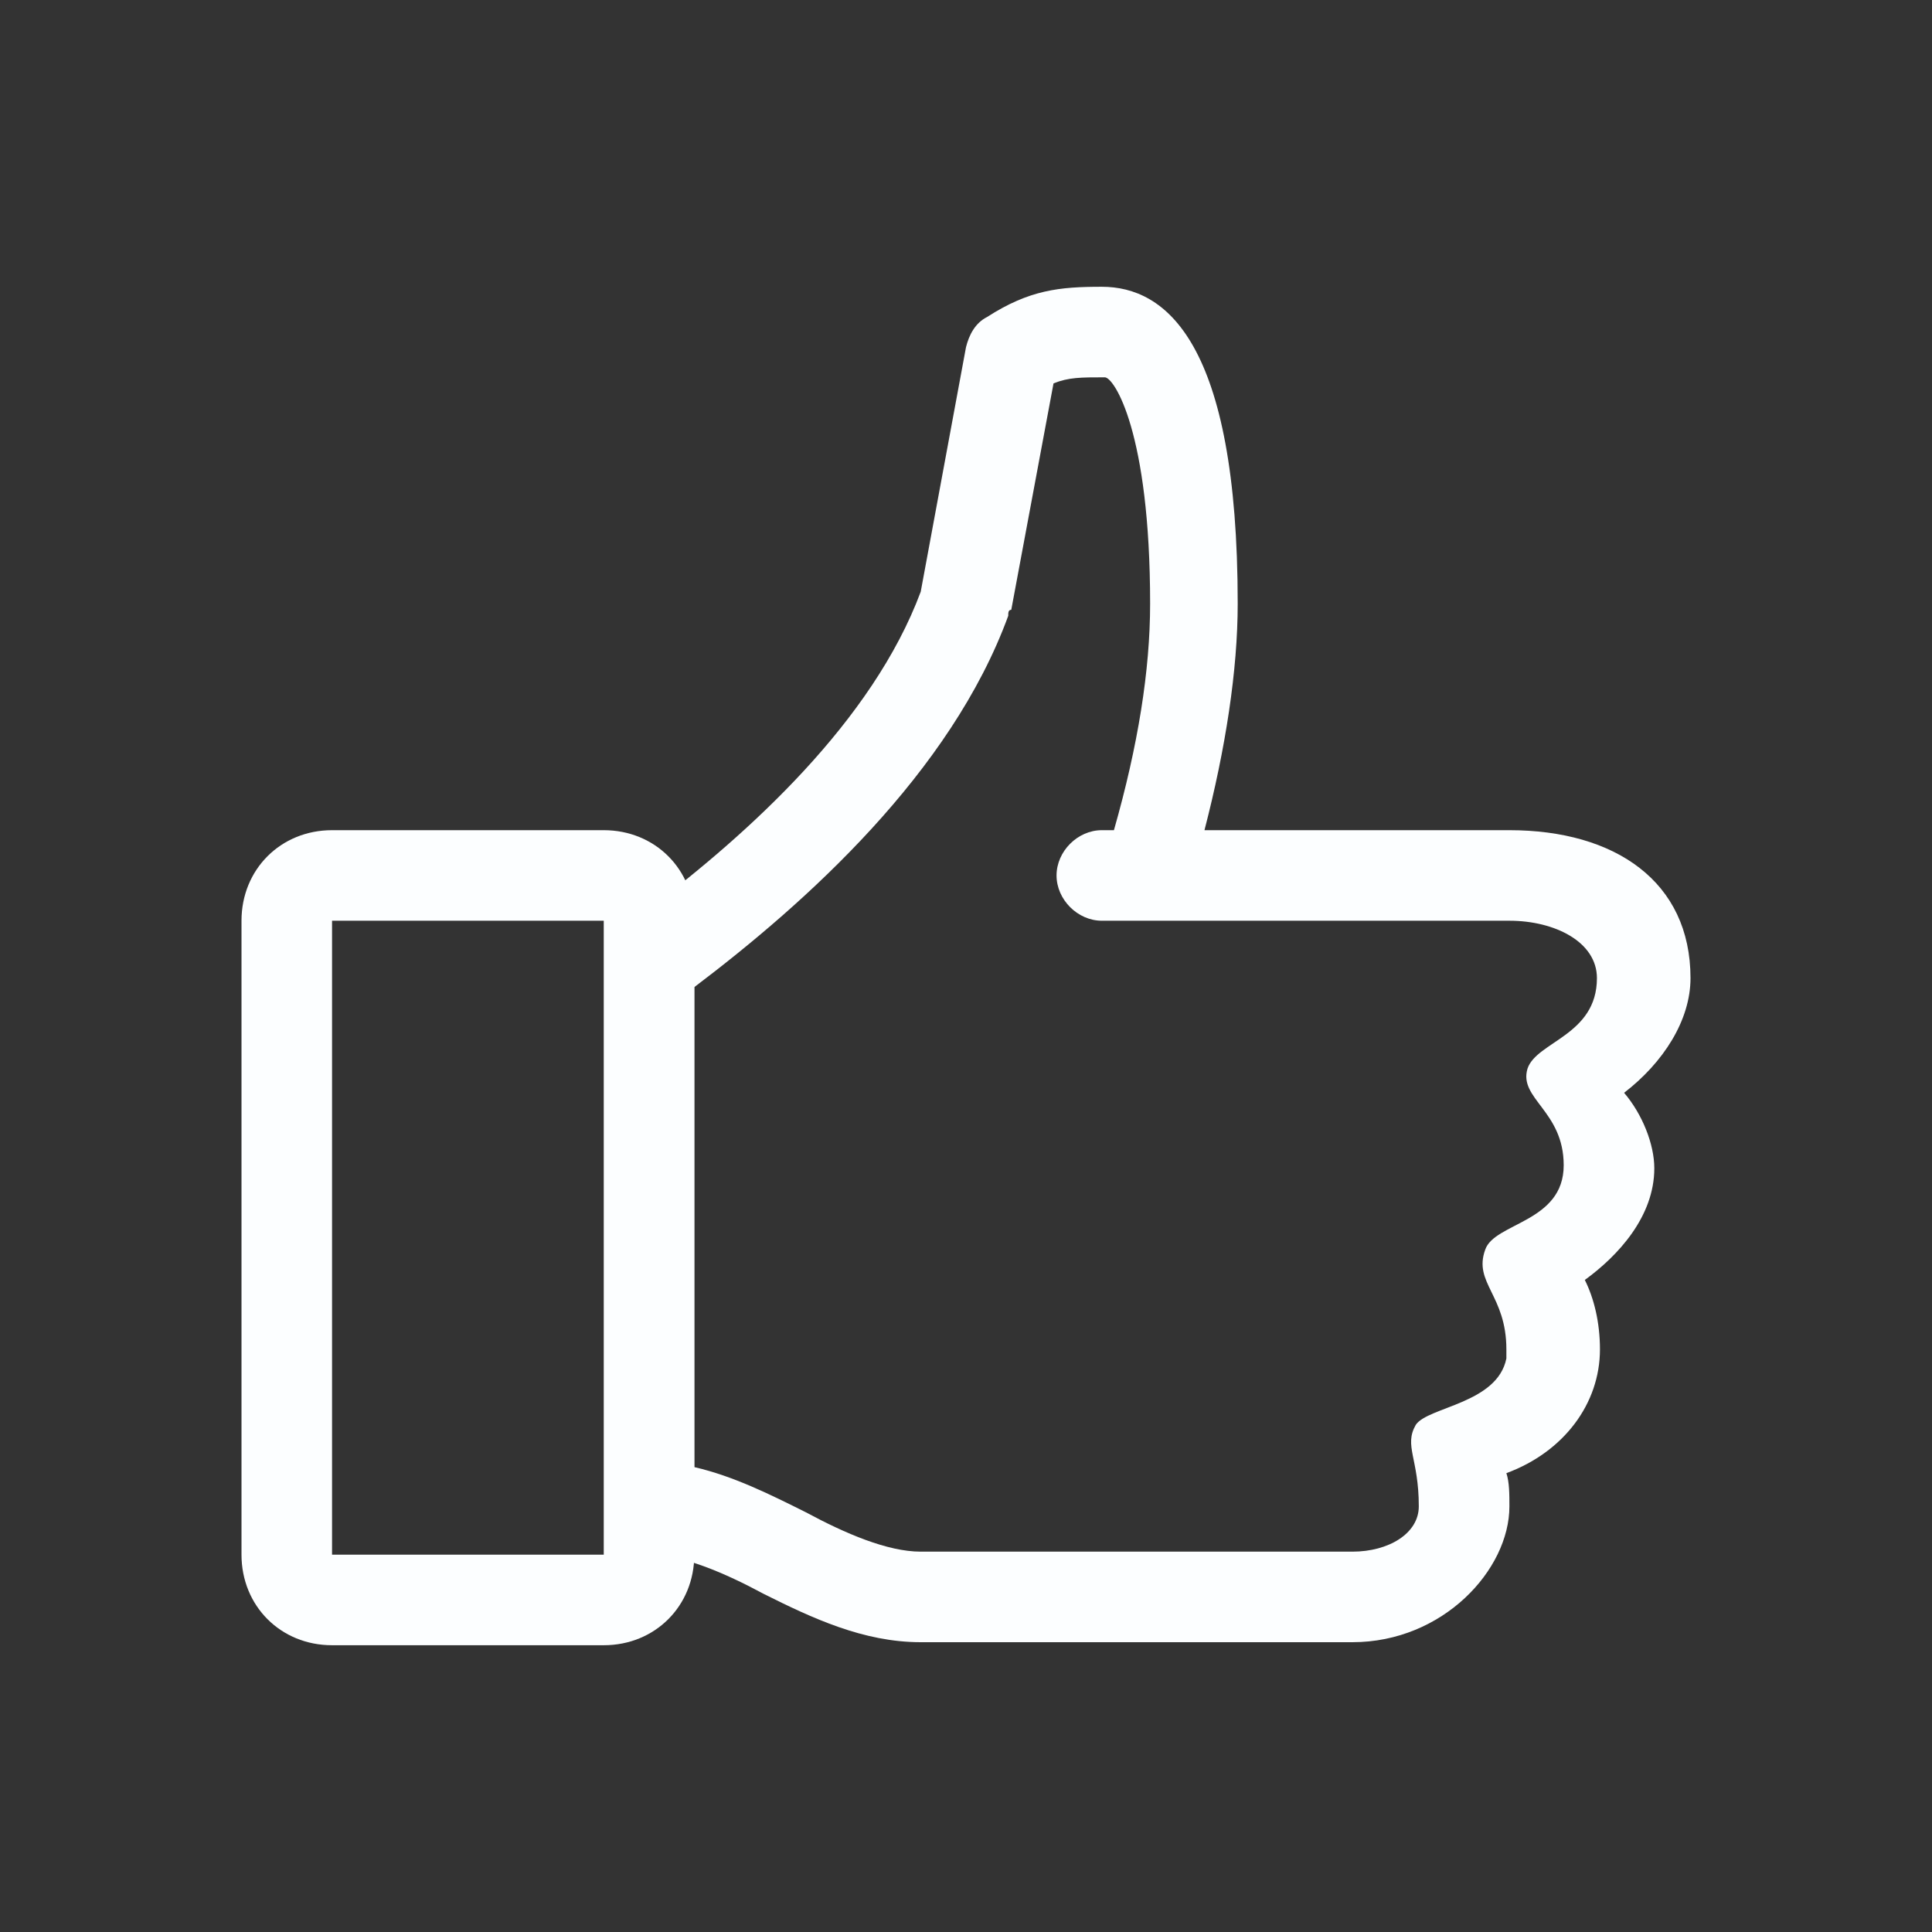
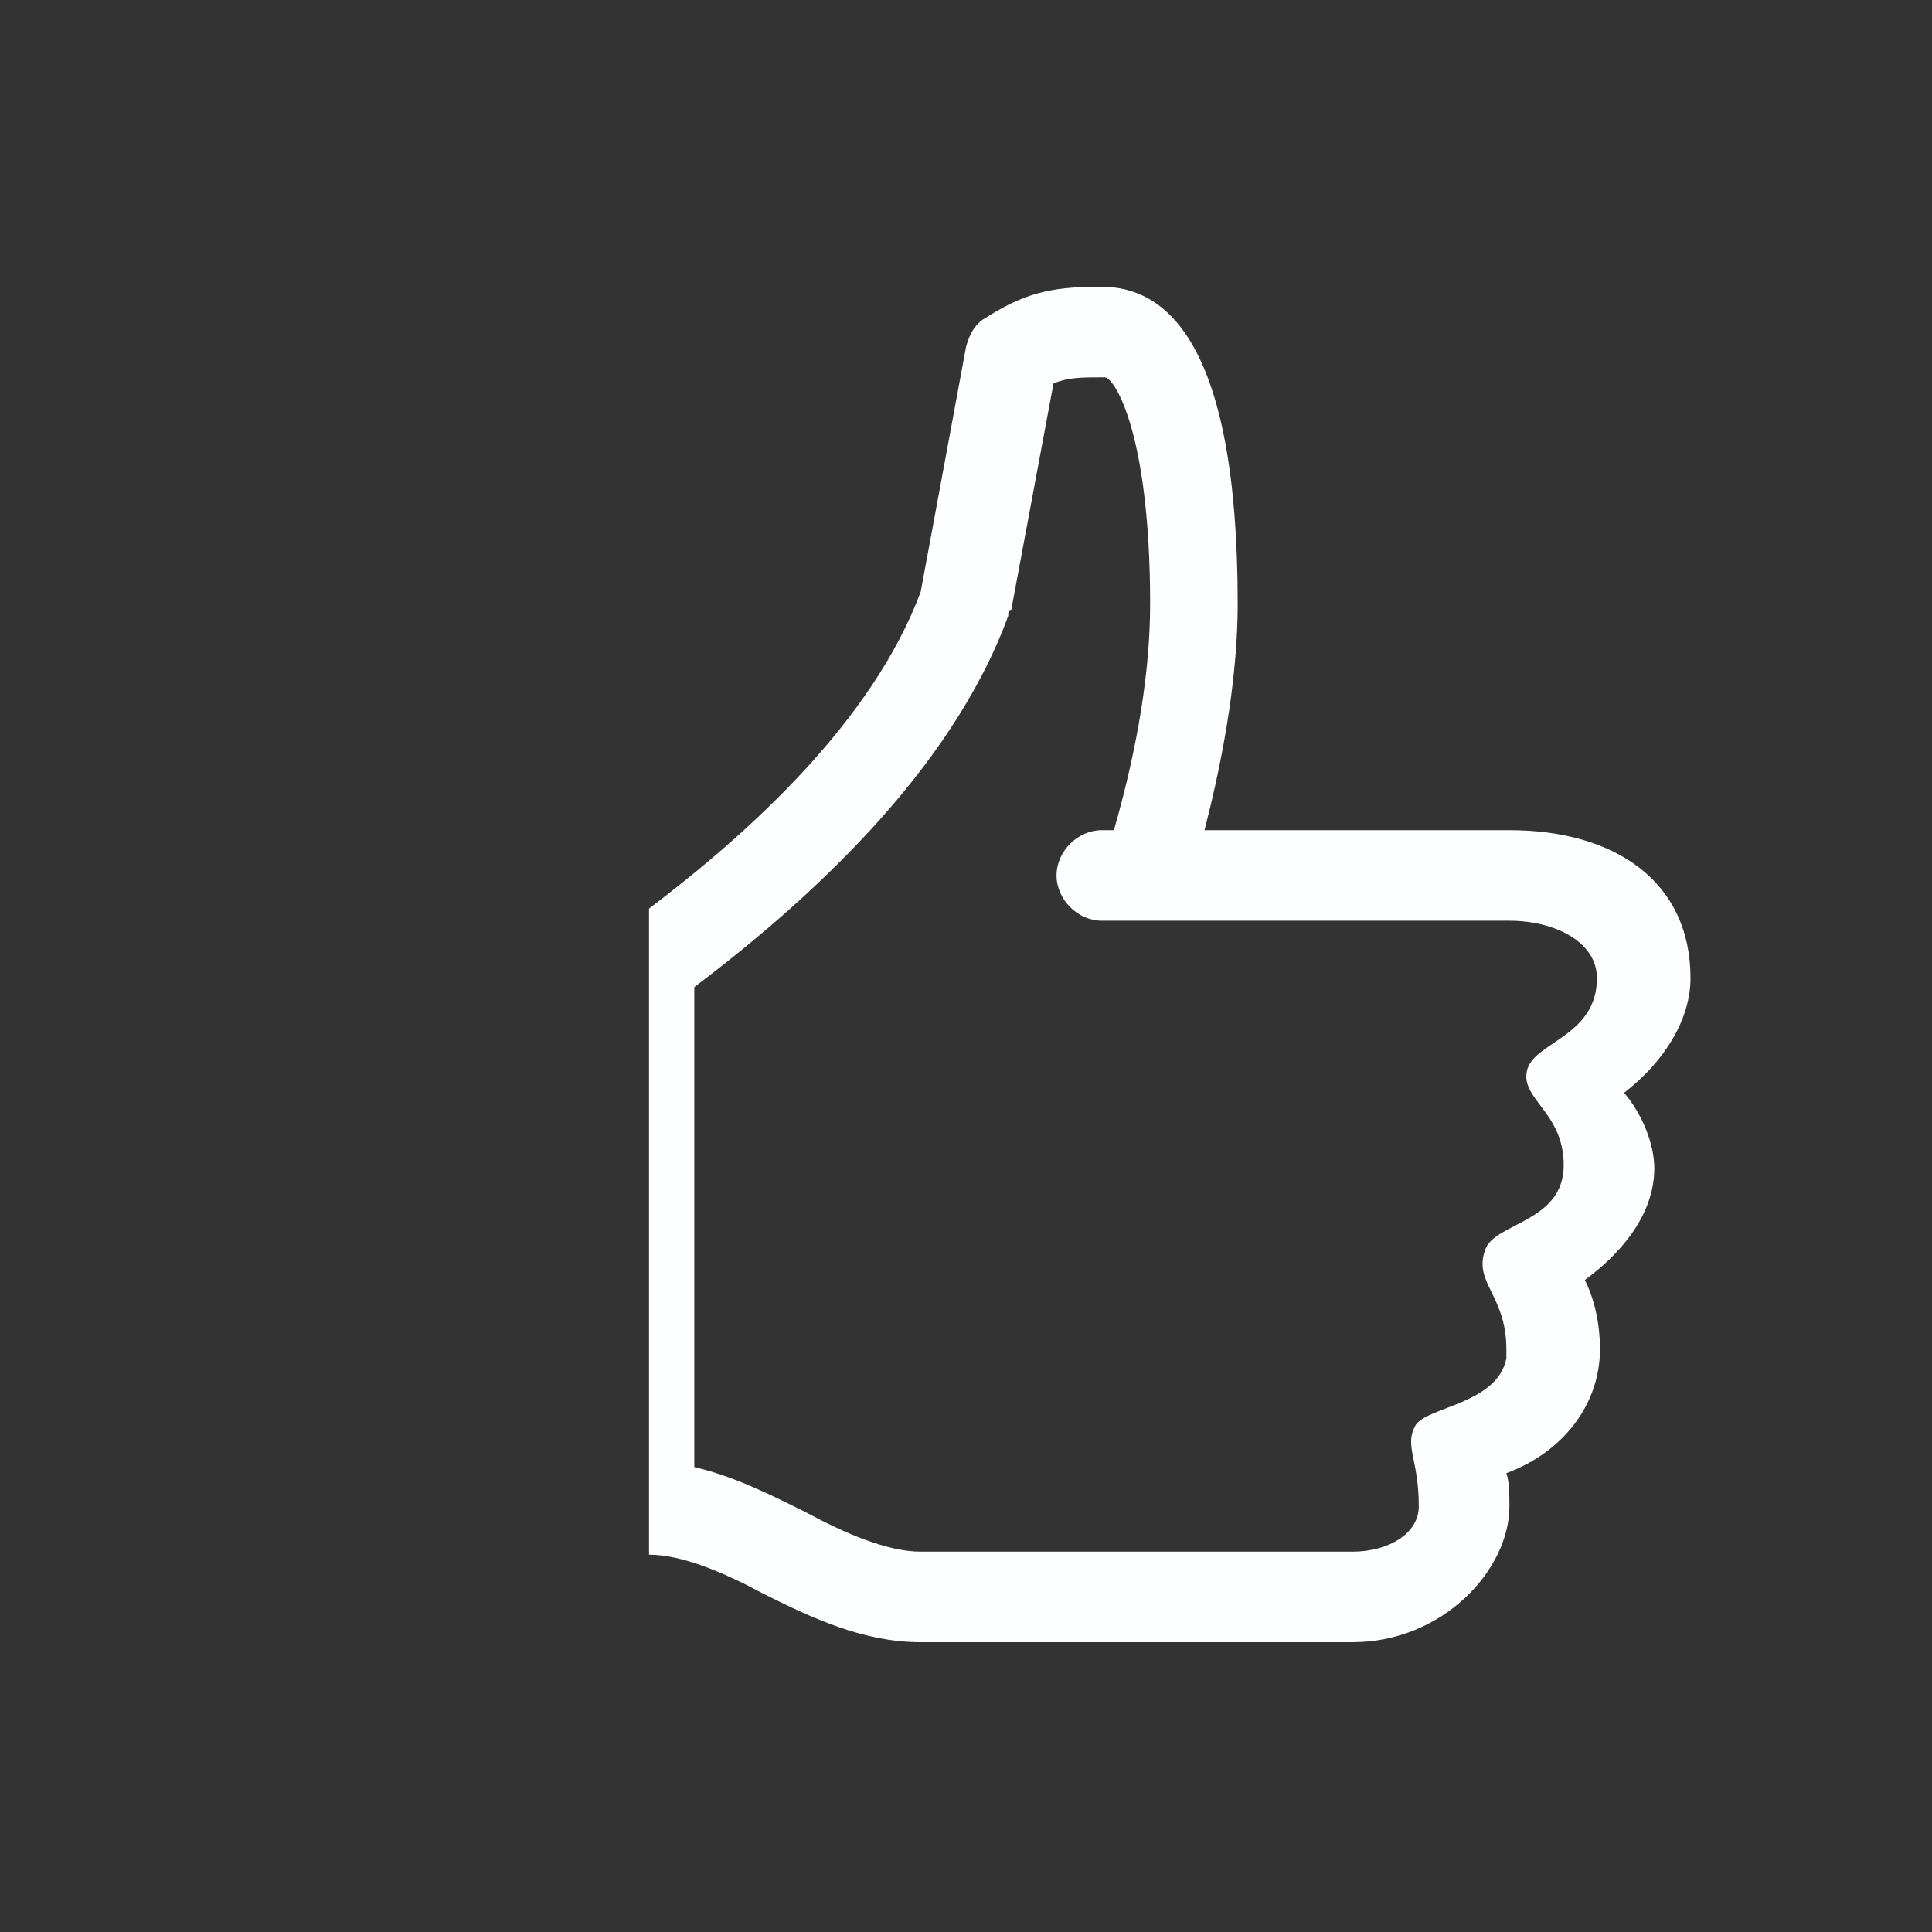
<svg xmlns="http://www.w3.org/2000/svg" width="30" height="30" viewBox="0 0 30 30" fill="none">
  <rect x="0" y="0" width="30" height="30" fill="#333333" stroke="none" />
  <path d="M26.25 15.188C26.25 13.688 25.078 12.891 23.438 12.891H18.703C19.031 11.625 19.219 10.406 19.219 9.375C19.219 5.297 18.094 4.453 17.109 4.453C16.453 4.453 15.984 4.5 15.328 4.922C15.141 5.016 15.047 5.203 15 5.391L14.297 9.188C13.547 11.203 11.625 12.938 10.078 14.109V24.141C10.594 24.141 11.25 24.422 11.859 24.75C12.609 25.125 13.406 25.5 14.297 25.5H21C22.406 25.5 23.438 24.375 23.438 23.391C23.438 23.203 23.438 23.016 23.391 22.875C24.281 22.547 24.844 21.797 24.844 20.953C24.844 20.531 24.75 20.156 24.609 19.875C25.125 19.5 25.688 18.891 25.688 18.141C25.688 17.766 25.5 17.297 25.219 16.969C25.828 16.5 26.25 15.844 26.25 15.188ZM24.797 15.188C24.797 16.078 23.859 16.172 23.719 16.594C23.578 17.062 24.281 17.25 24.281 18.094C24.281 18.984 23.203 18.984 23.062 19.406C22.875 19.922 23.391 20.109 23.391 20.953C23.391 21 23.391 21.047 23.391 21.094C23.25 21.797 22.172 21.844 21.984 22.125C21.797 22.453 22.031 22.641 22.031 23.391C22.031 23.812 21.562 24.094 21 24.094H14.297C13.781 24.094 13.125 23.812 12.516 23.484C11.953 23.203 11.391 22.922 10.781 22.781V15.328C12.516 14.016 14.766 12 15.656 9.562C15.656 9.516 15.656 9.469 15.703 9.469L16.359 5.953C16.594 5.859 16.781 5.859 17.156 5.859C17.297 5.859 17.859 6.703 17.859 9.375C17.859 10.406 17.672 11.578 17.297 12.891H17.109C16.734 12.891 16.406 13.219 16.406 13.594C16.406 13.969 16.734 14.297 17.109 14.297H23.438C24.141 14.297 24.797 14.625 24.797 15.188Z" fill="#FCFEFF" />
-   <path d="M9.375 25.547H5.156C4.359 25.547 3.75 24.938 3.75 24.141V14.297C3.75 13.5 4.359 12.891 5.156 12.891H9.375C10.172 12.891 10.781 13.5 10.781 14.297V24.141C10.781 24.938 10.172 25.547 9.375 25.547ZM5.156 14.297V24.141H9.375V14.297H5.156Z" fill="#FCFEFF" />
</svg>